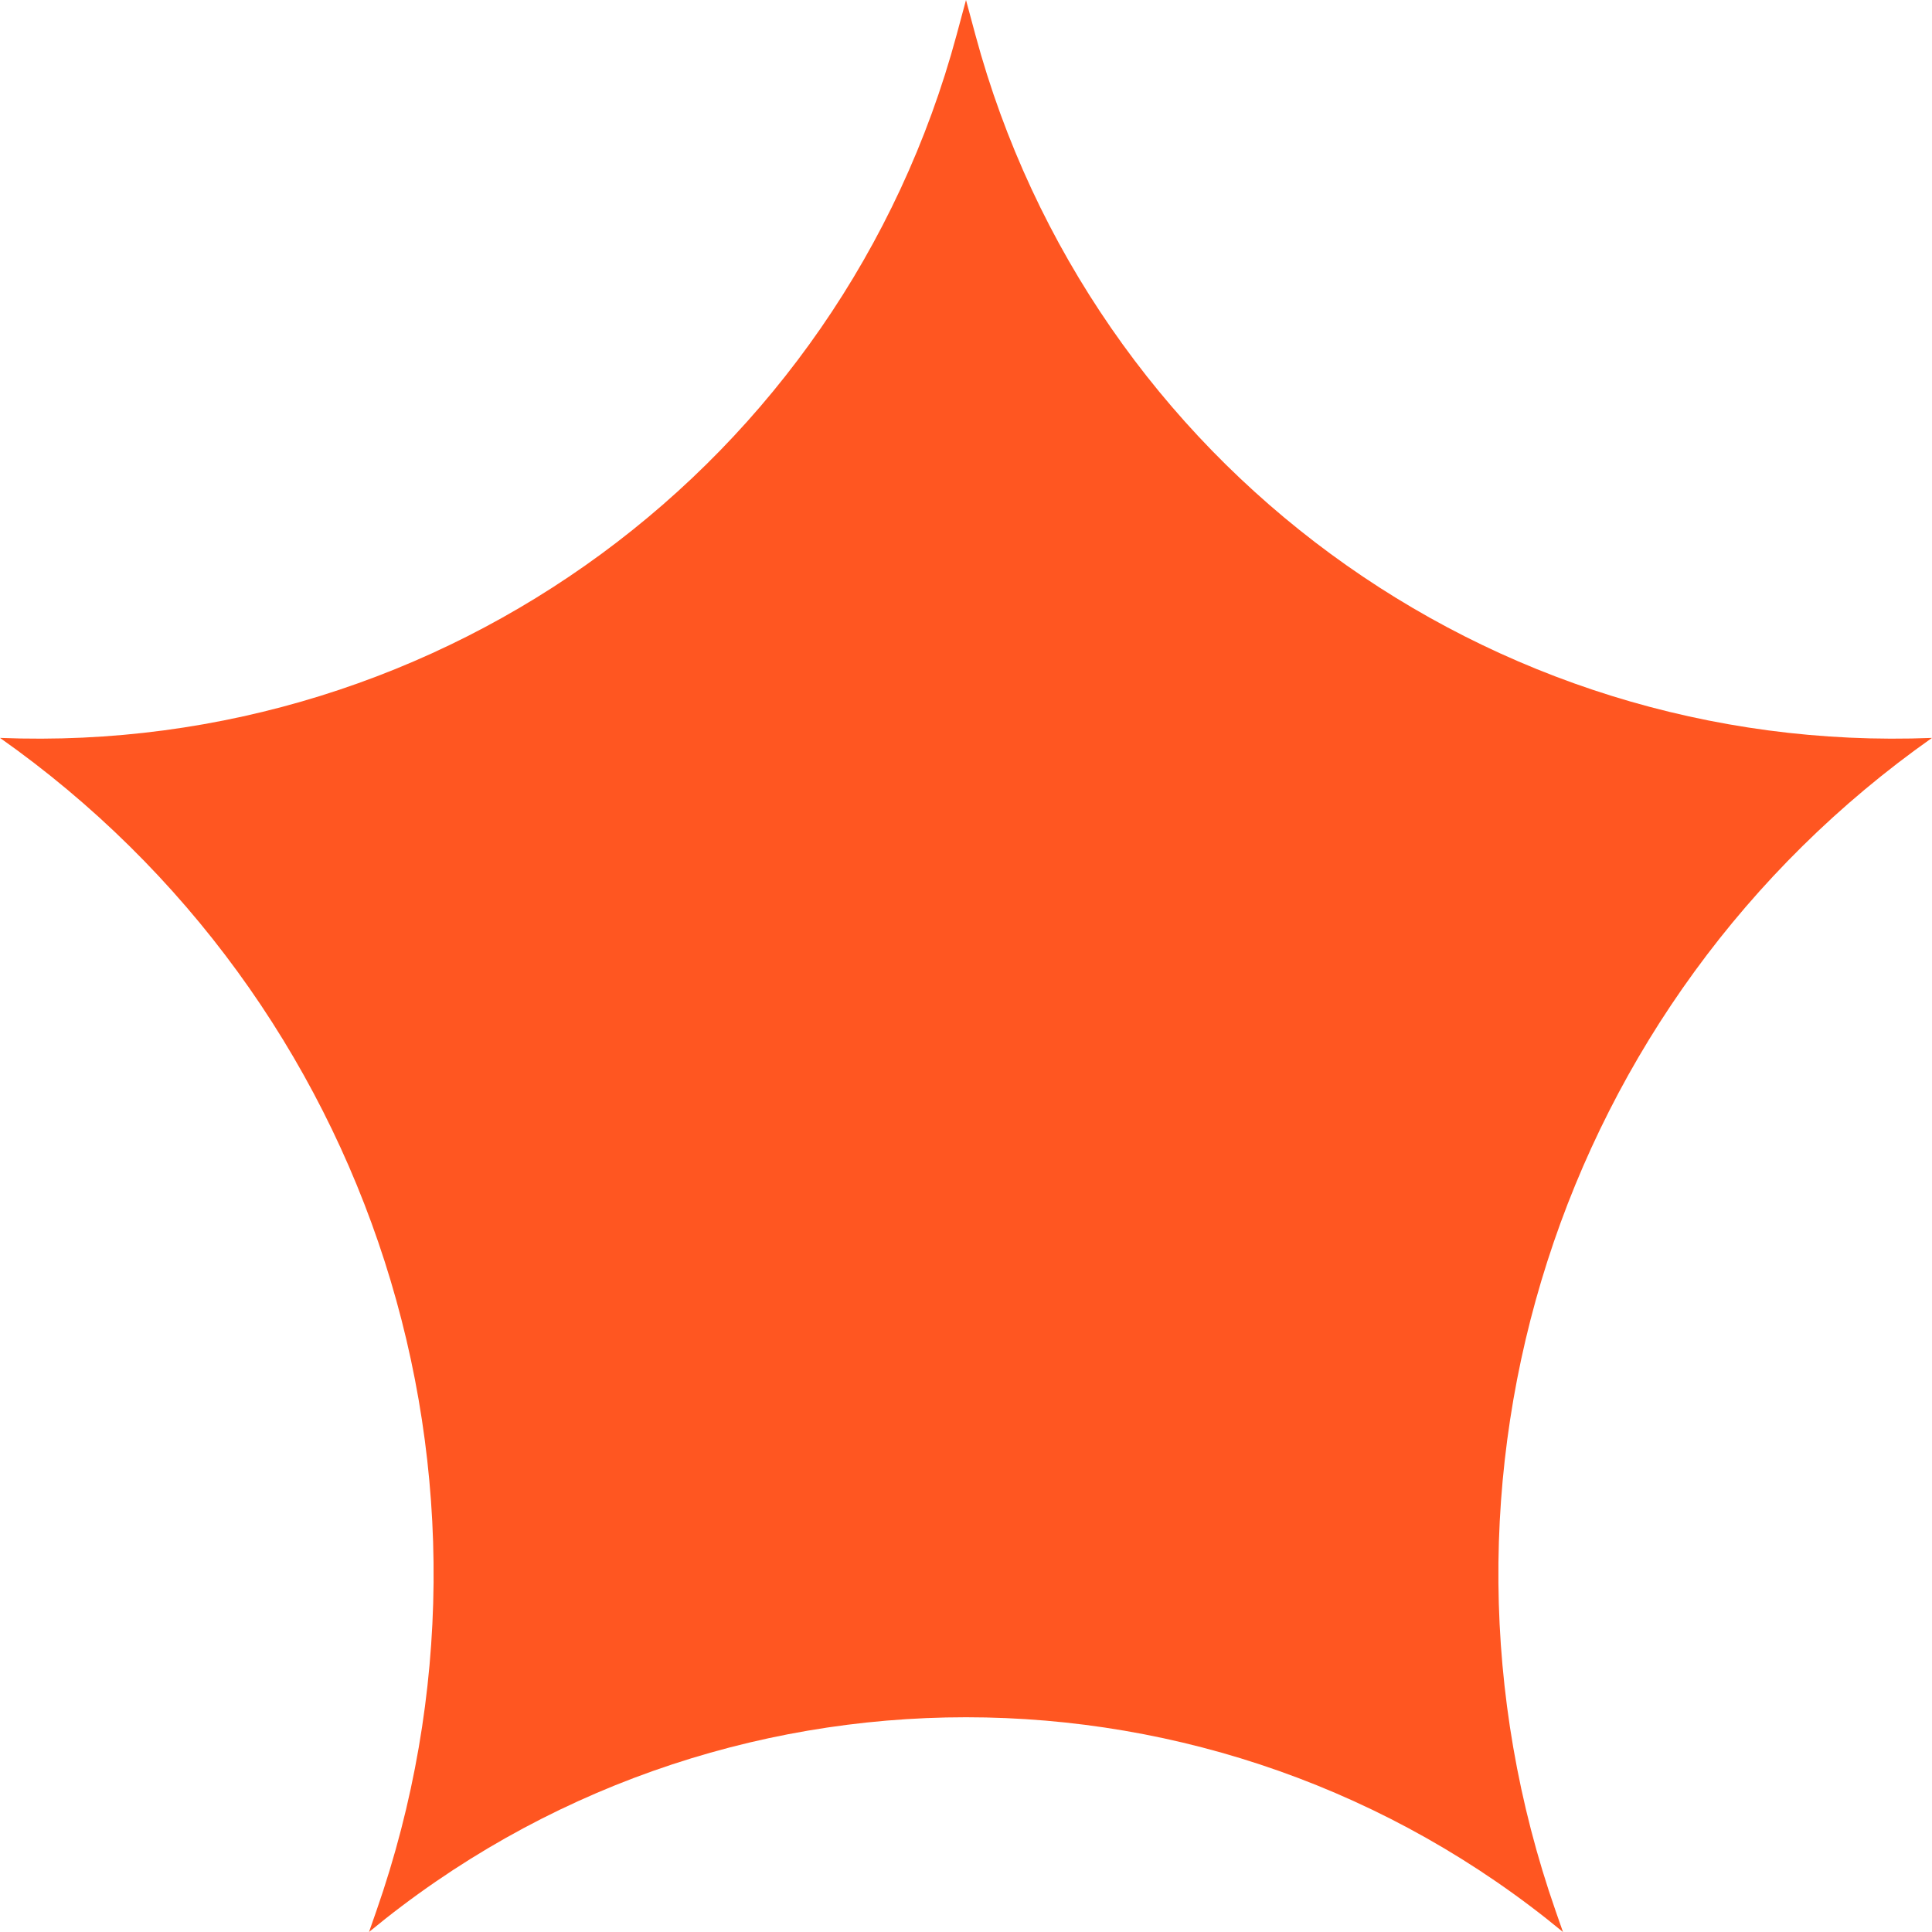
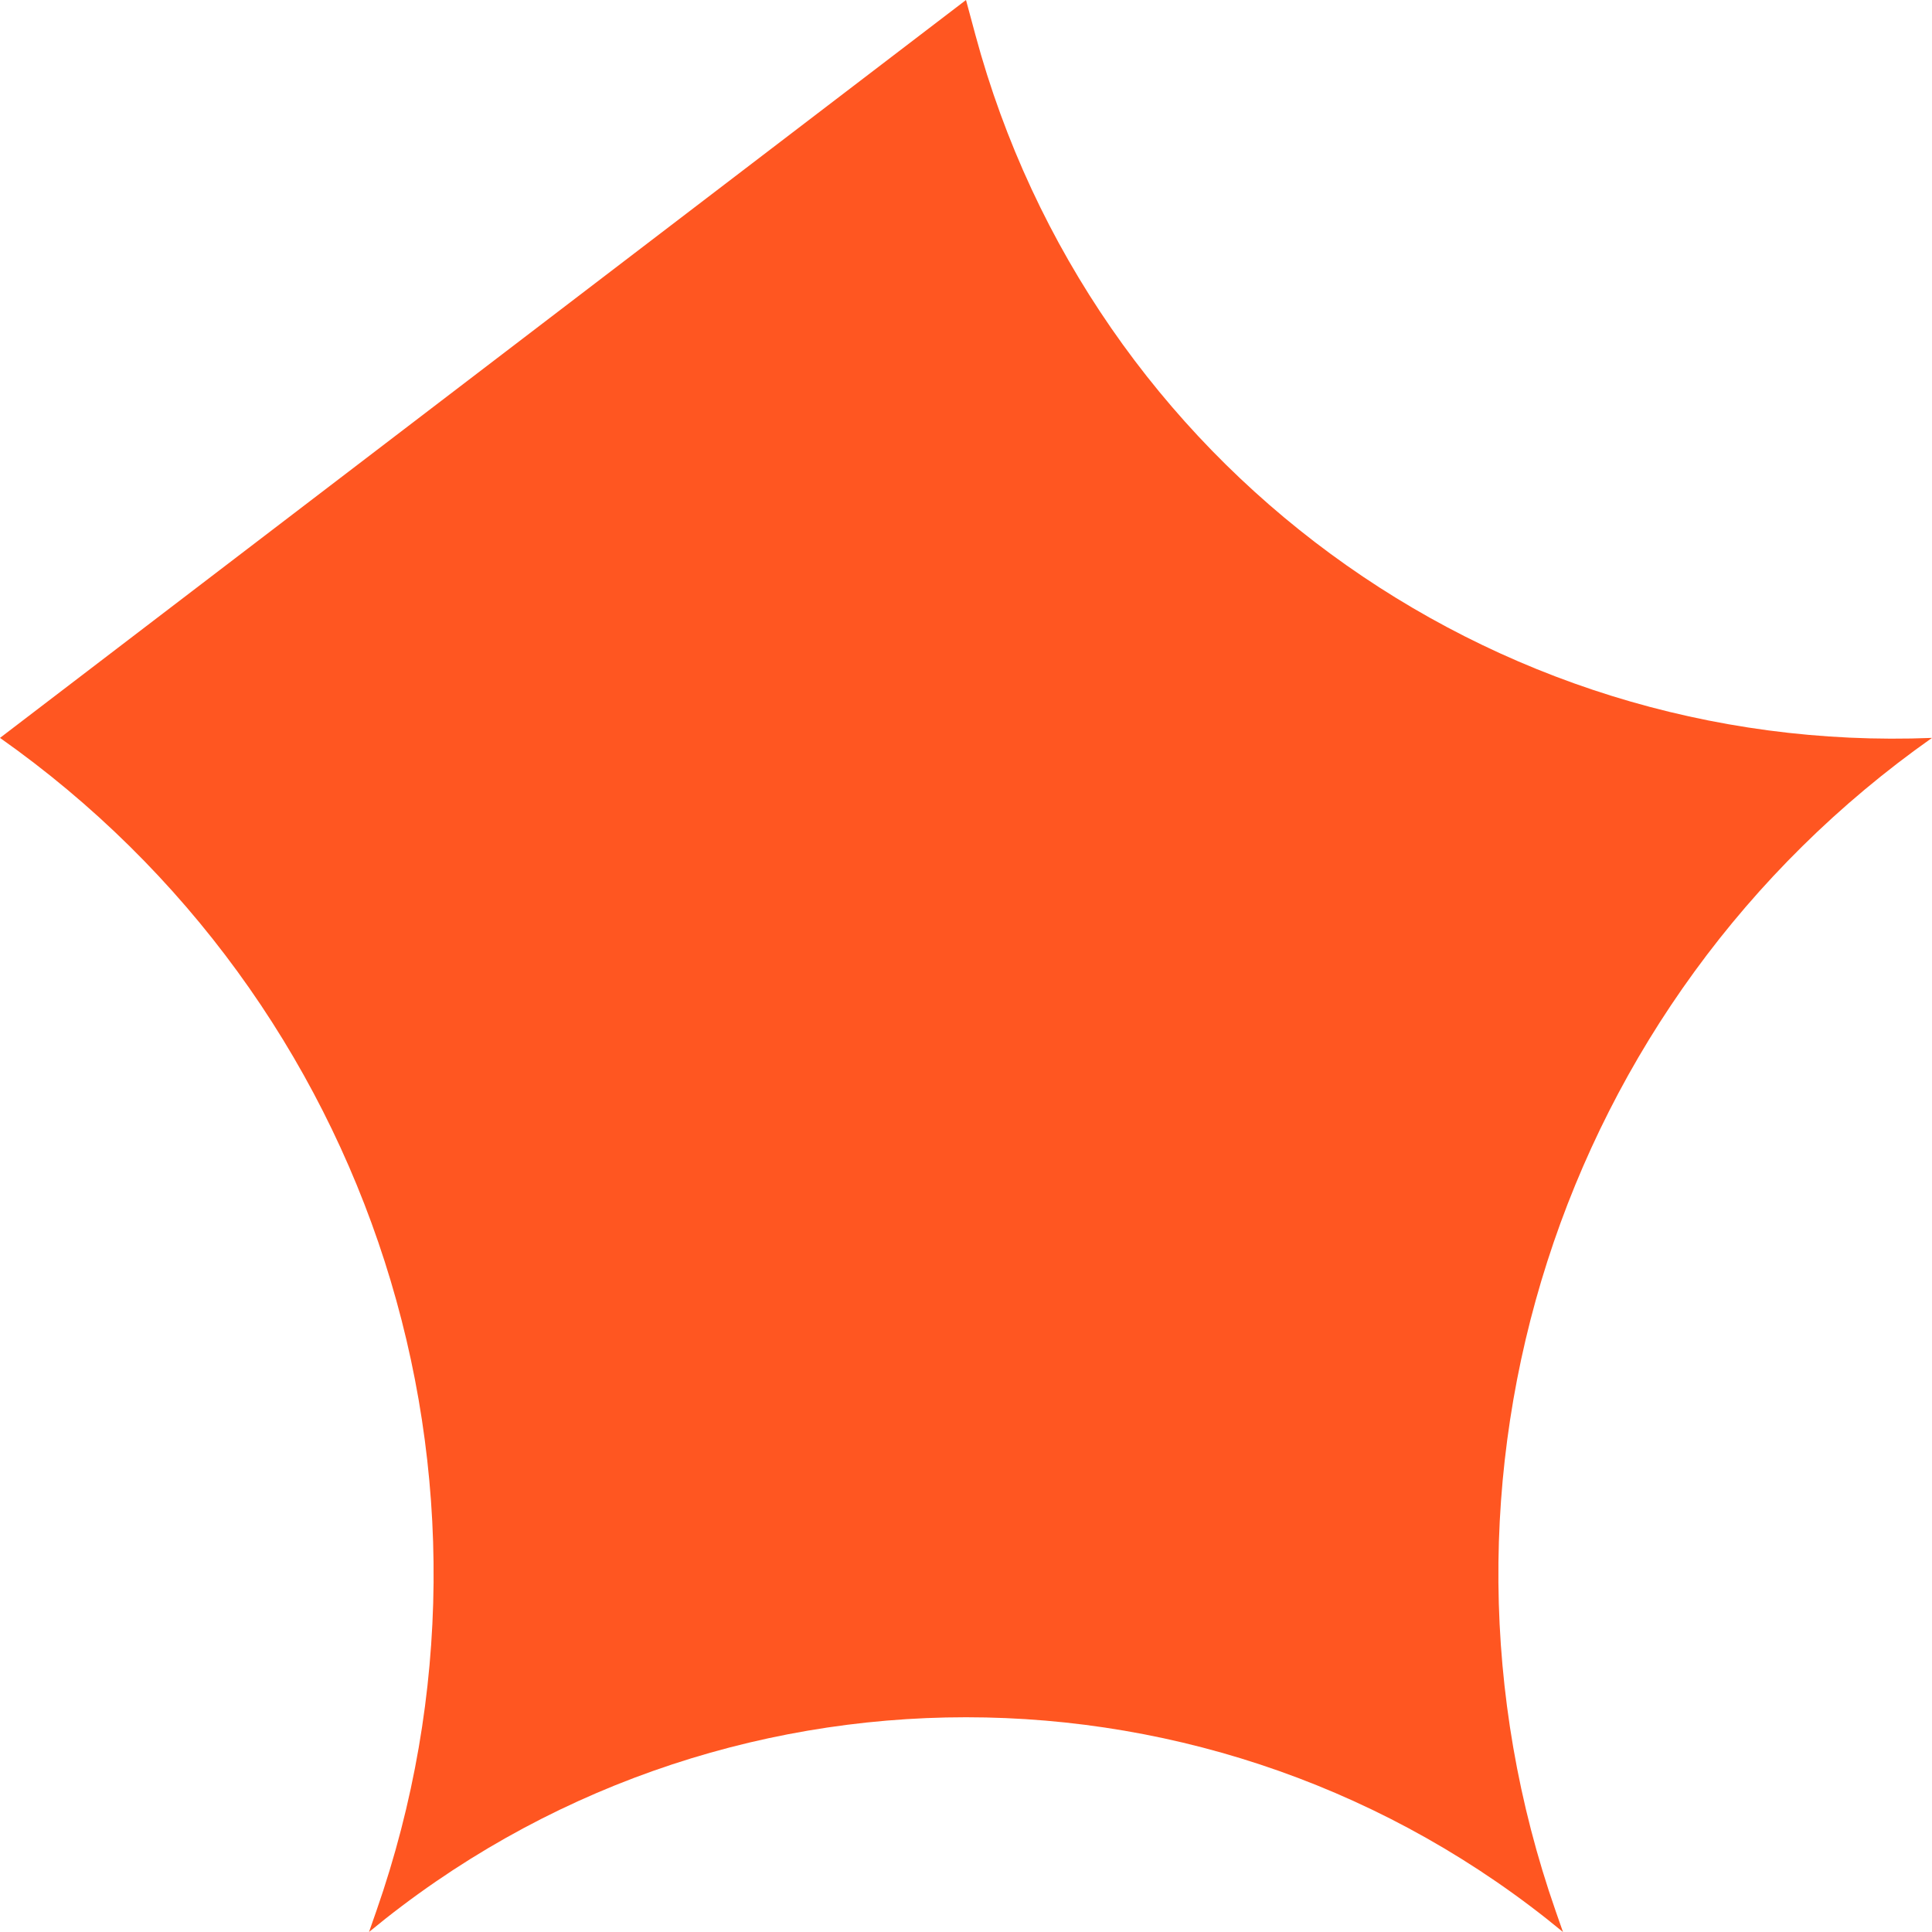
<svg xmlns="http://www.w3.org/2000/svg" width="15" height="15" viewBox="0 0 15 15" fill="none">
-   <path d="M7.5 0L7.573 0.271C8.471 3.601 11.554 5.867 15 5.729V5.729V5.729C12.101 7.772 10.909 11.489 12.078 14.837L12.135 15V15C9.445 12.777 5.555 12.777 2.865 15V15L2.922 14.837C4.091 11.489 2.899 7.772 0 5.729V5.729V5.729C3.446 5.867 6.529 3.601 7.427 0.271L7.5 0Z" fill="#FF5621" />
+   <path d="M7.5 0L7.573 0.271C8.471 3.601 11.554 5.867 15 5.729V5.729V5.729C12.101 7.772 10.909 11.489 12.078 14.837L12.135 15V15C9.445 12.777 5.555 12.777 2.865 15V15L2.922 14.837C4.091 11.489 2.899 7.772 0 5.729V5.729V5.729L7.5 0Z" fill="#FF5621" />
</svg>